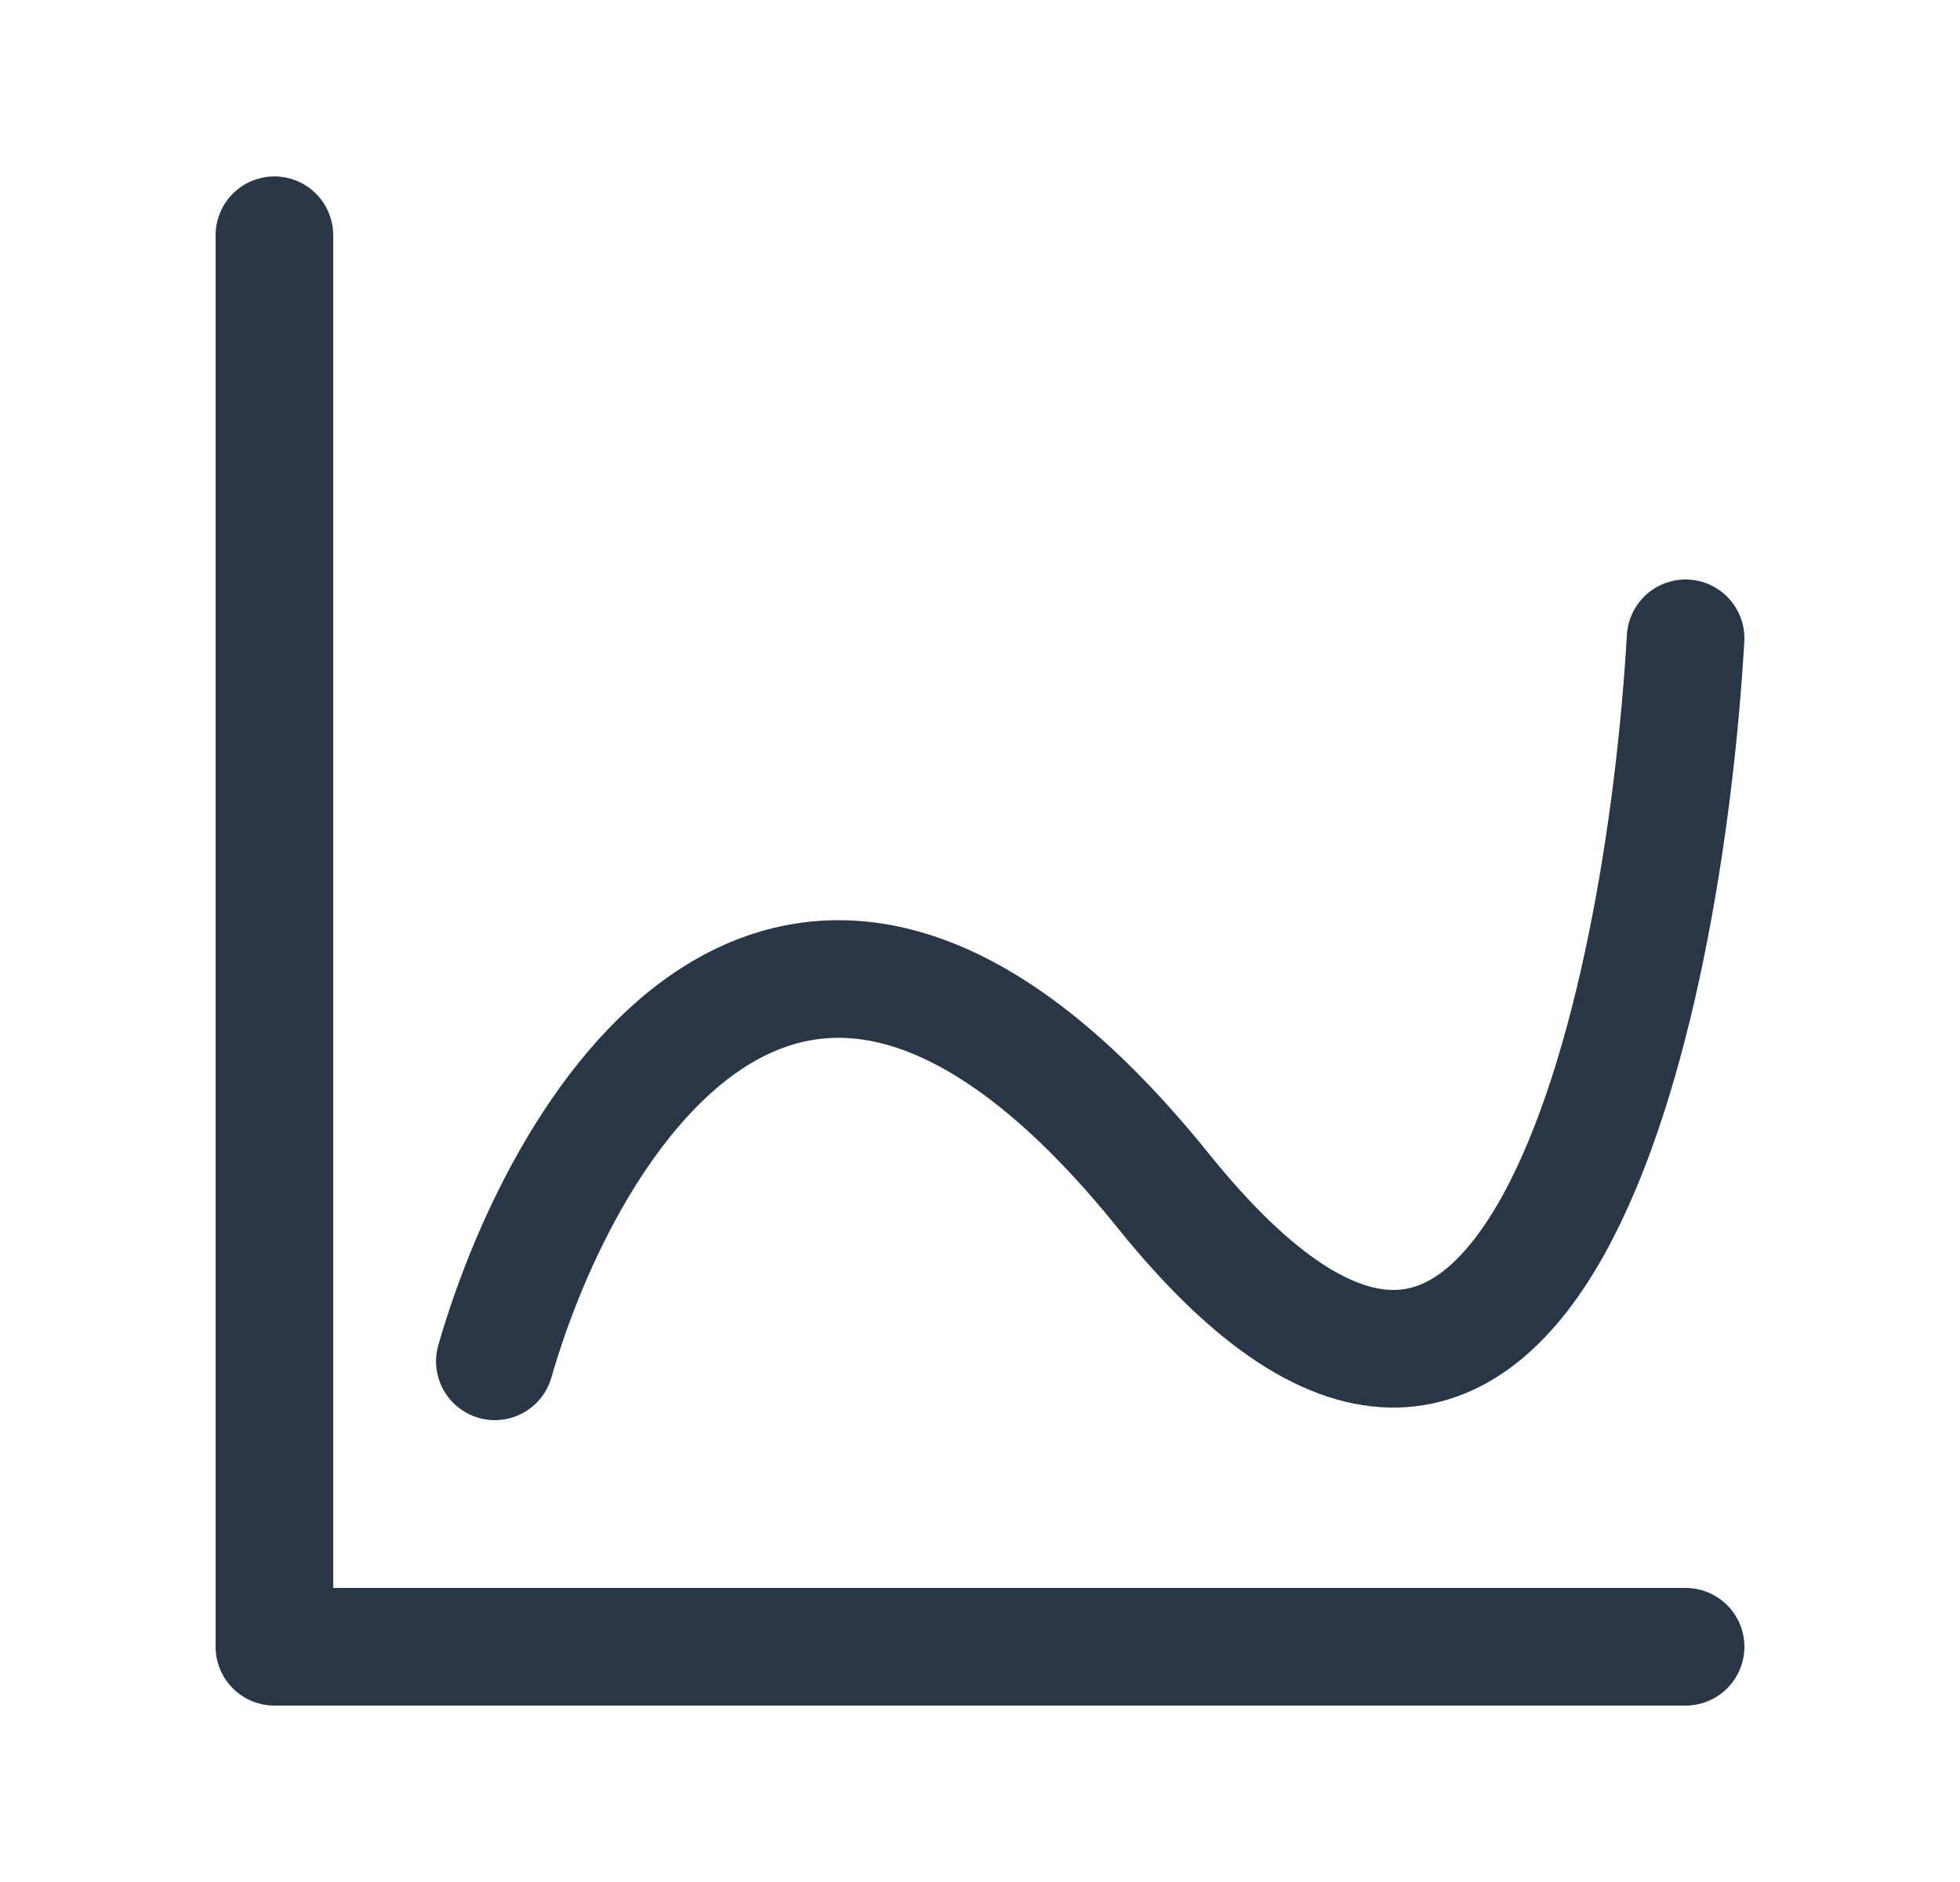
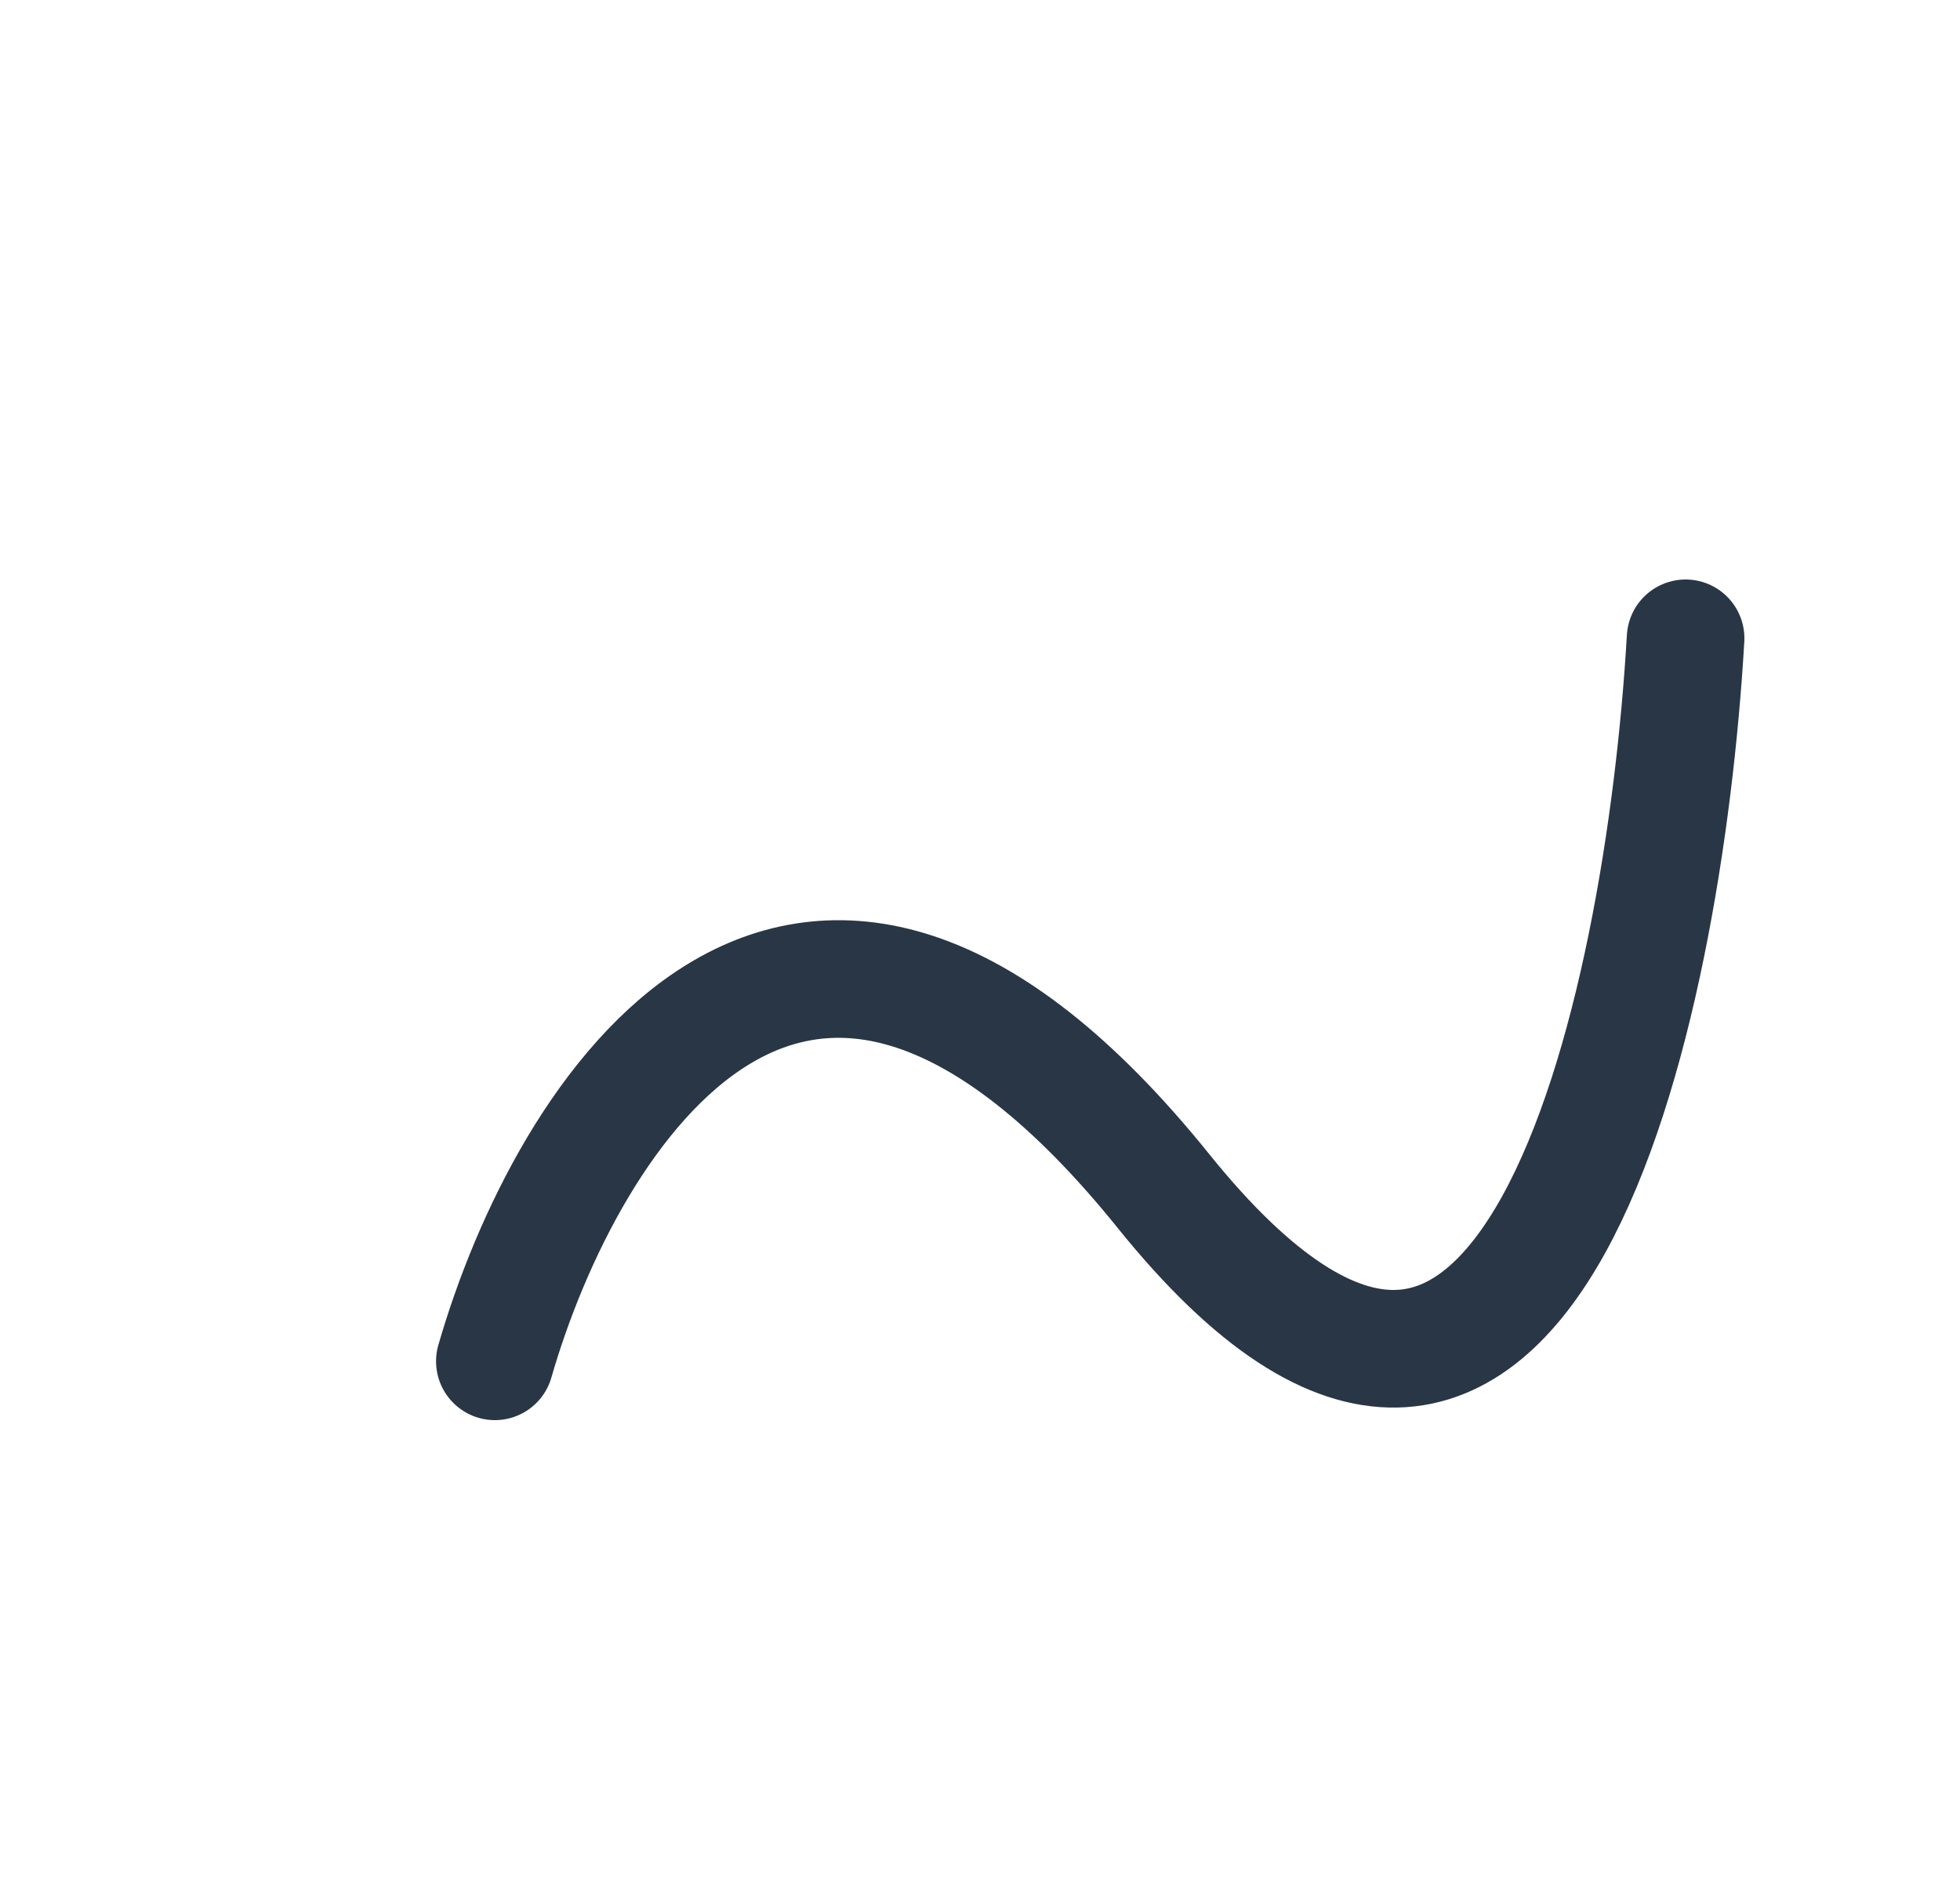
<svg xmlns="http://www.w3.org/2000/svg" width="25" height="24" viewBox="0 0 25 24" fill="none">
  <g clip-path="url(#clip0_2009_10819)">
-     <path d="M3.5 3V21H21.5" stroke="#293645" stroke-width="1.5" stroke-linecap="round" stroke-linejoin="round" />
    <path d="M6.312 17.36C7.214 14.227 10.182 9.405 14.842 15.191C19.503 20.977 21.223 12.901 21.5 8.14" stroke="#293645" stroke-width="1.5" stroke-linecap="round" stroke-linejoin="round" />
  </g>
  <defs>
    <clipPath id="clip0_2009_10819">
      <rect width="24" height="24" fill="white" transform="translate(0.5)" />
    </clipPath>
  </defs>
</svg>